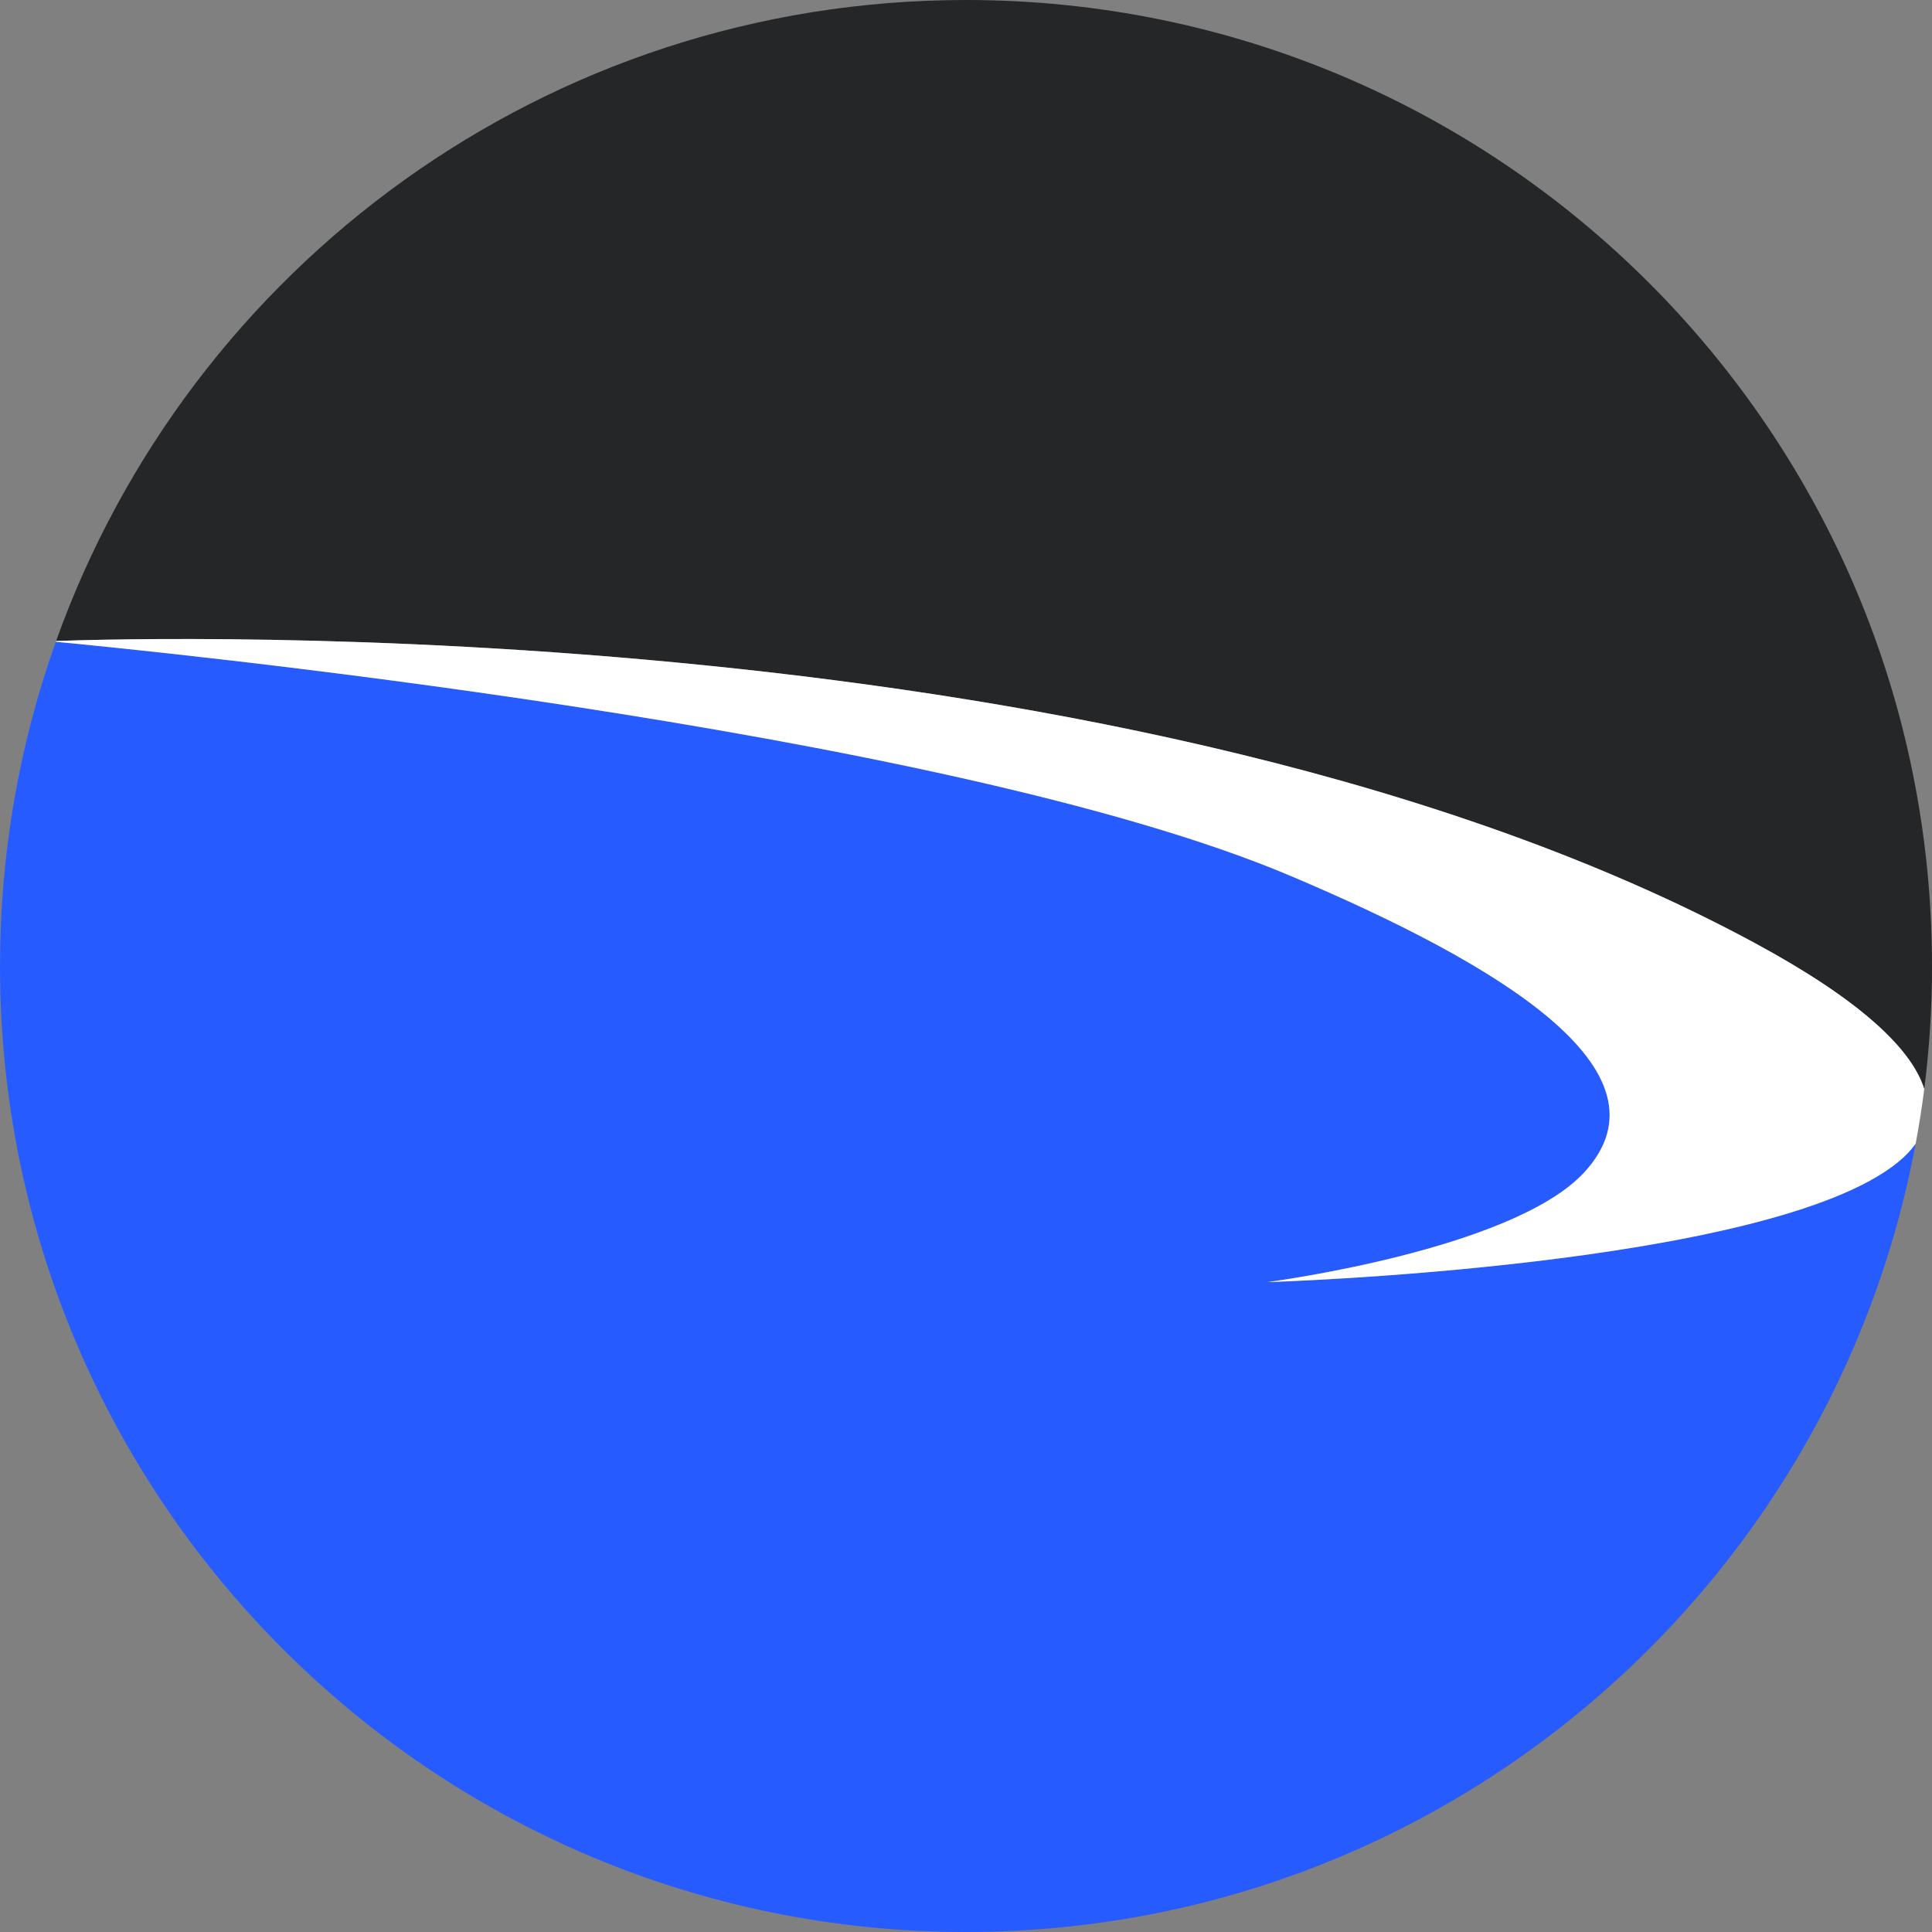
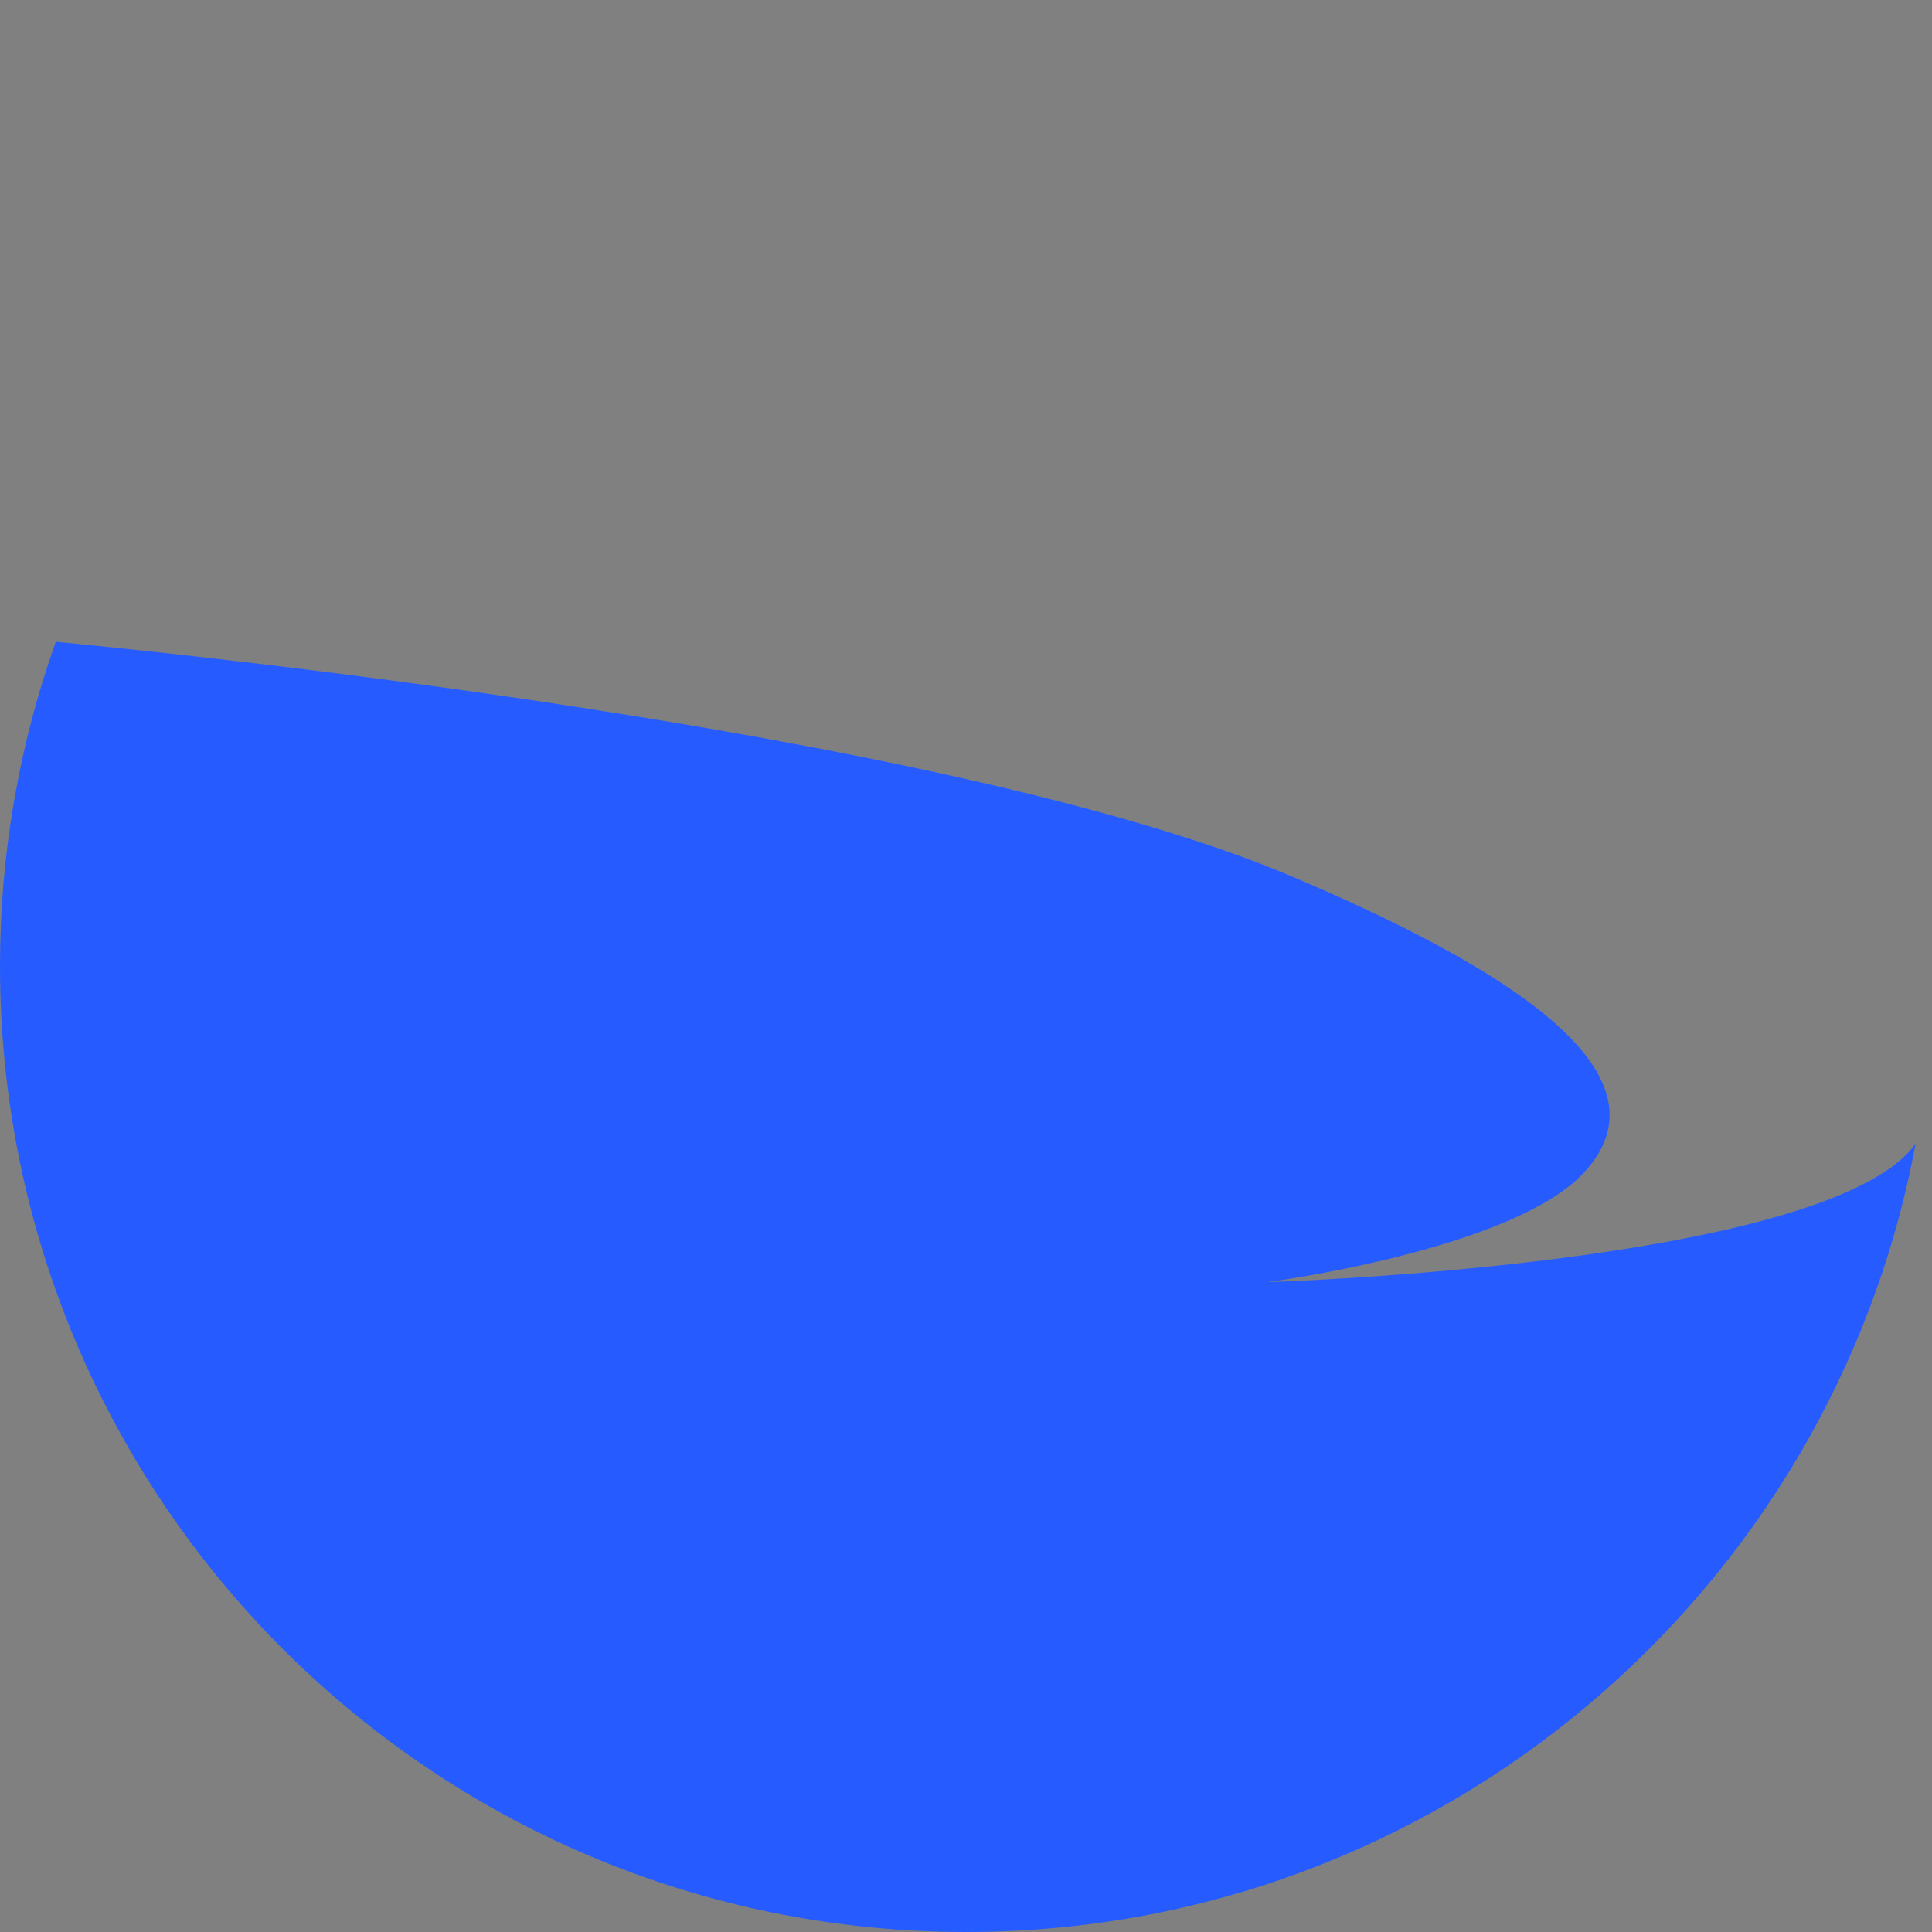
<svg xmlns="http://www.w3.org/2000/svg" id="Layer_2" data-name="Layer 2" viewBox="0 0 512 512">
  <rect x="0" y="0" width="512" height="512" fill="#808080" stroke="none" />
  <defs>
    <style> .cls-1 { fill: #265cff; } .cls-2 { fill: #fff; } .cls-3 { fill: #252627; } </style>
  </defs>
  <g id="Layer_1-2" data-name="Layer 1">
    <g>
      <path class="cls-1" d="M502.99,307.98c-34.11,27.8-167.12,31.79-167.12,31.79,0,0,64.93-8.44,83.96-29.08,24.78-26.88-22.84-55.27-77.75-78.54C249.51,192.92,35.18,172,14.79,170.08,5.23,196.94,0,225.86,0,256h0c0,141.39,114.61,256,256,256h0c125.3,0,229.55-90.02,251.66-208.91-1.22,1.71-2.77,3.34-4.67,4.89Z" />
-       <path class="cls-3" d="M512,256C512,114.61,397.39,0,256,0h0C144.84,0,50.24,70.86,14.87,169.87c23.12-.86,286.33-8.55,450.24,80.08,27.38,14.8,41.41,27.76,44.84,38.65,1.36-10.68,2.06-21.56,2.06-32.6h0Z" />
-       <path class="cls-2" d="M465.11,249.95C301.19,161.32,37.99,169.01,14.87,169.87c-.03.07-.05.14-.07.21,20.39,1.92,234.71,22.84,327.29,62.07,54.9,23.26,102.52,51.66,77.75,78.54-19.03,20.65-83.96,29.08-83.96,29.08,0,0,133.01-3.98,167.12-31.79,1.9-1.55,3.45-3.18,4.67-4.89.89-4.79,1.66-9.61,2.28-14.49-3.43-10.89-17.46-23.85-44.84-38.65Z" />
    </g>
  </g>
</svg>